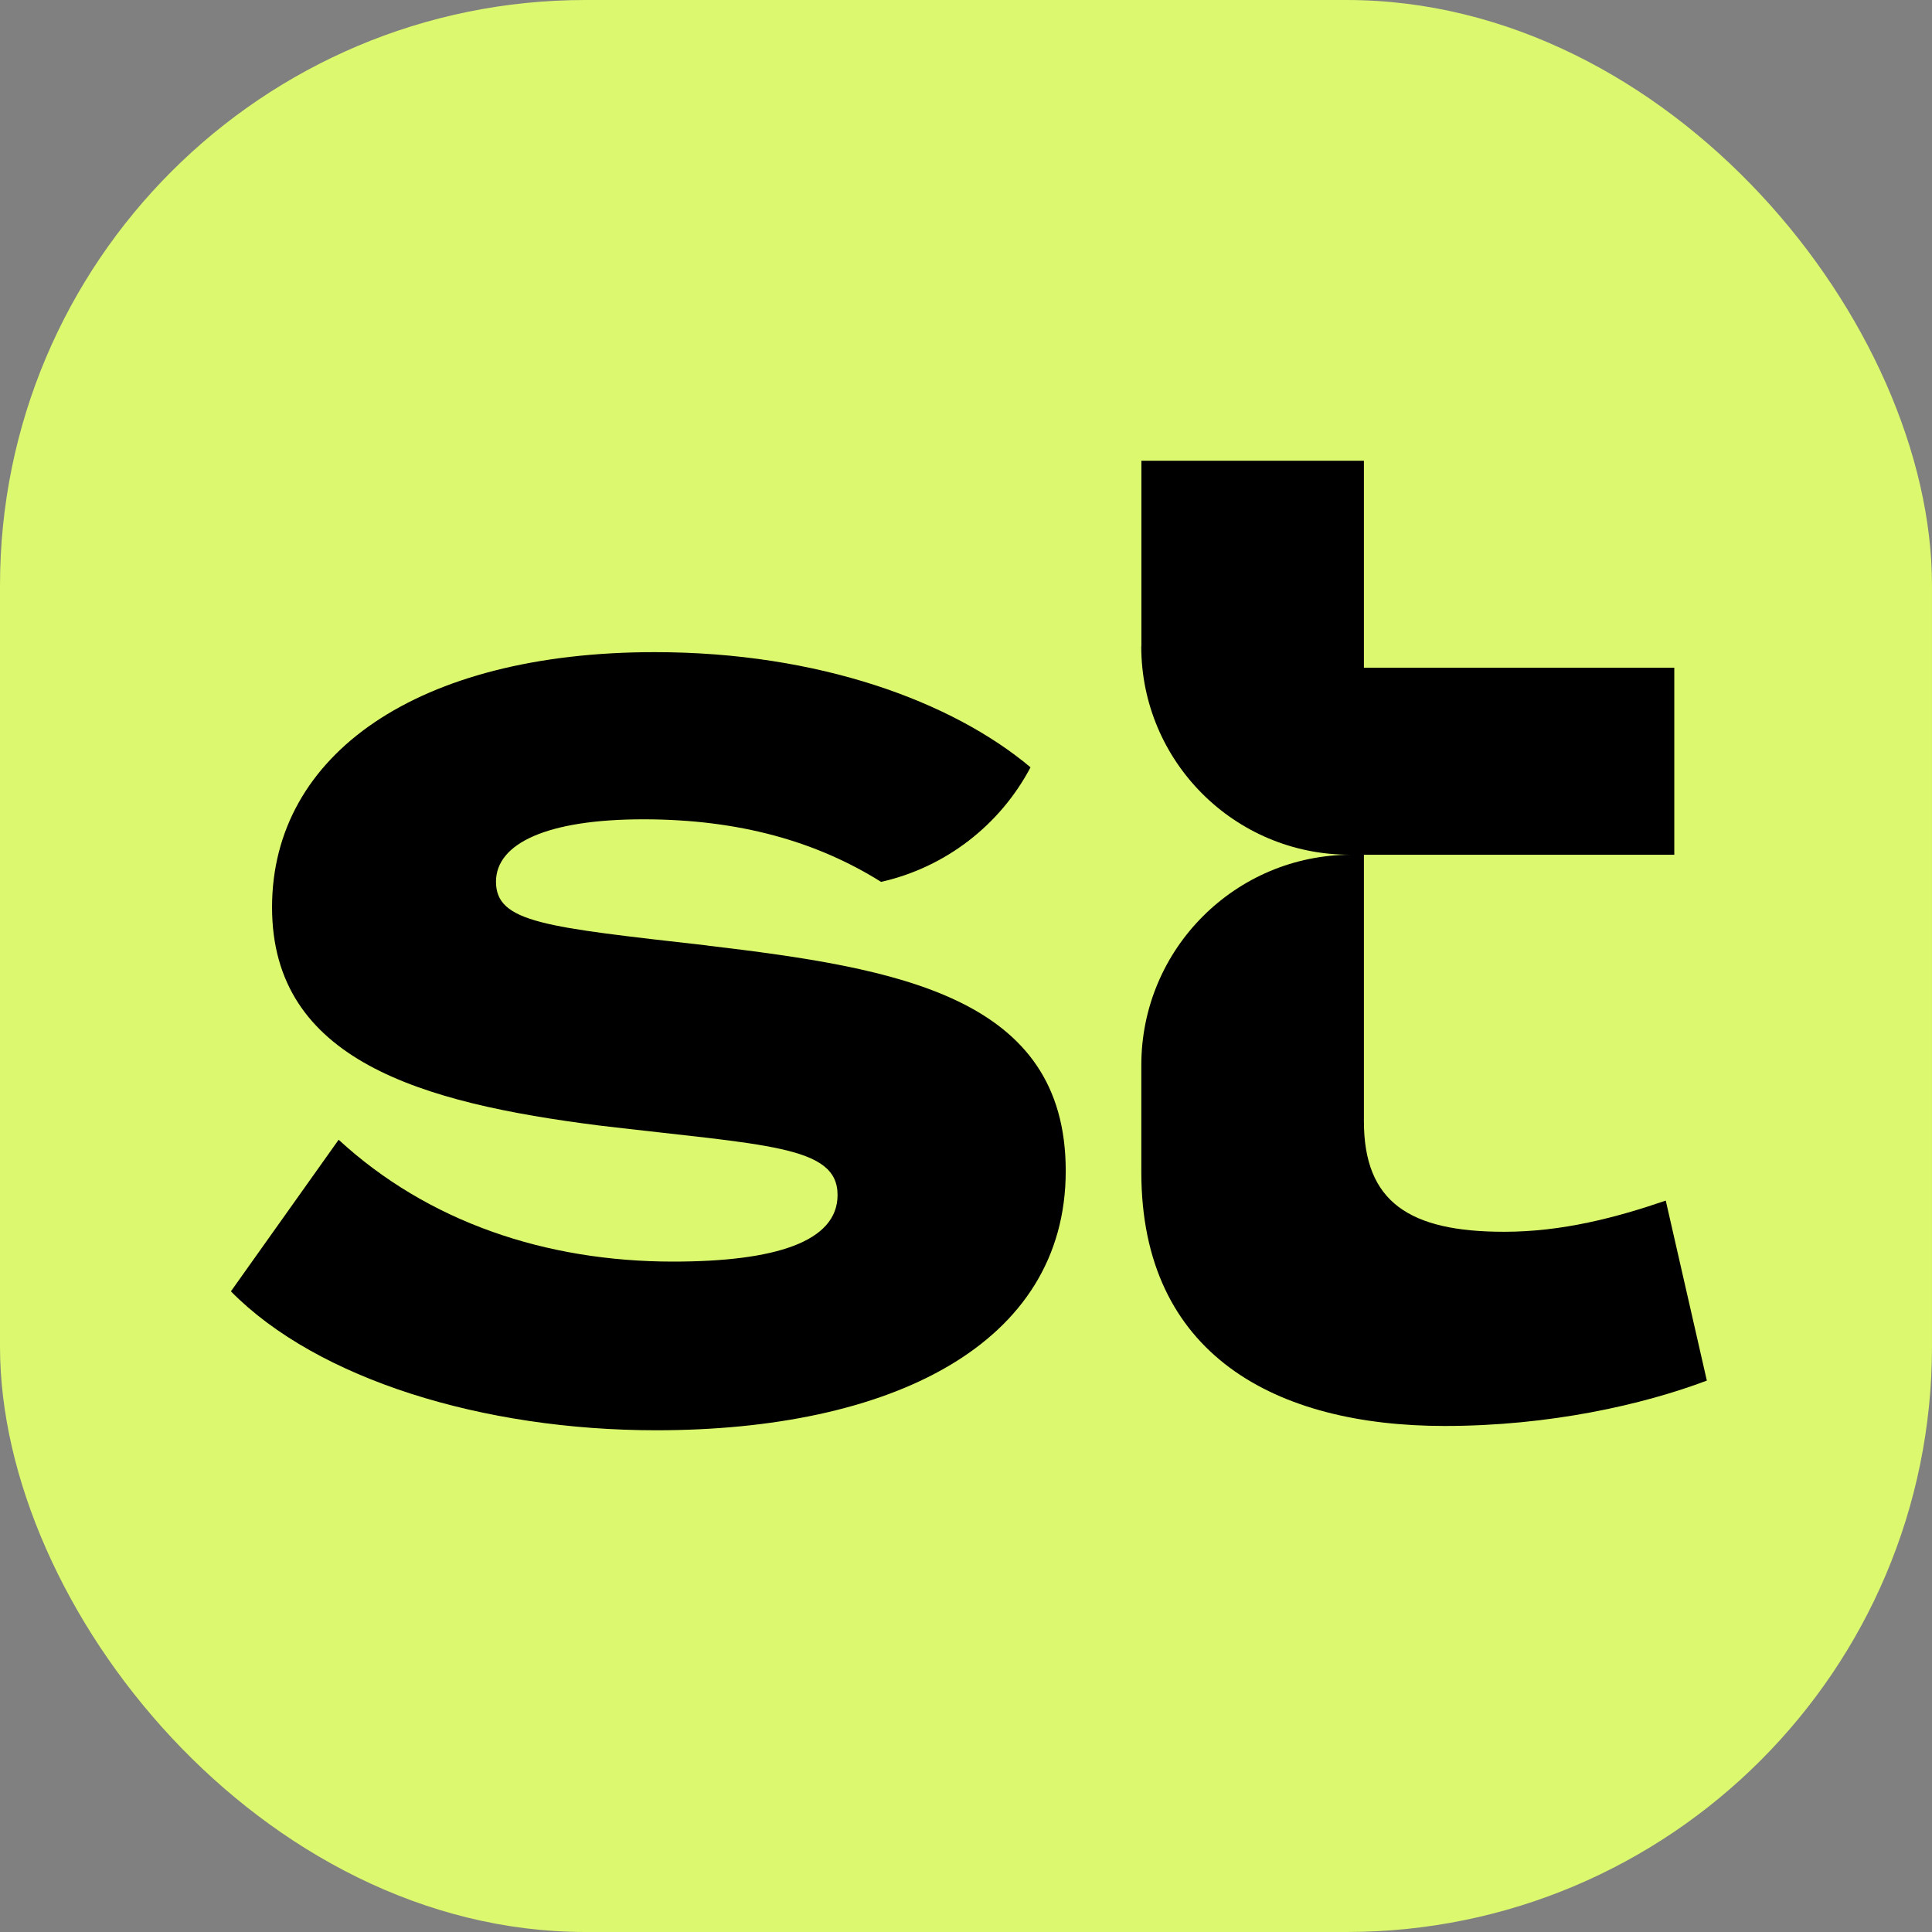
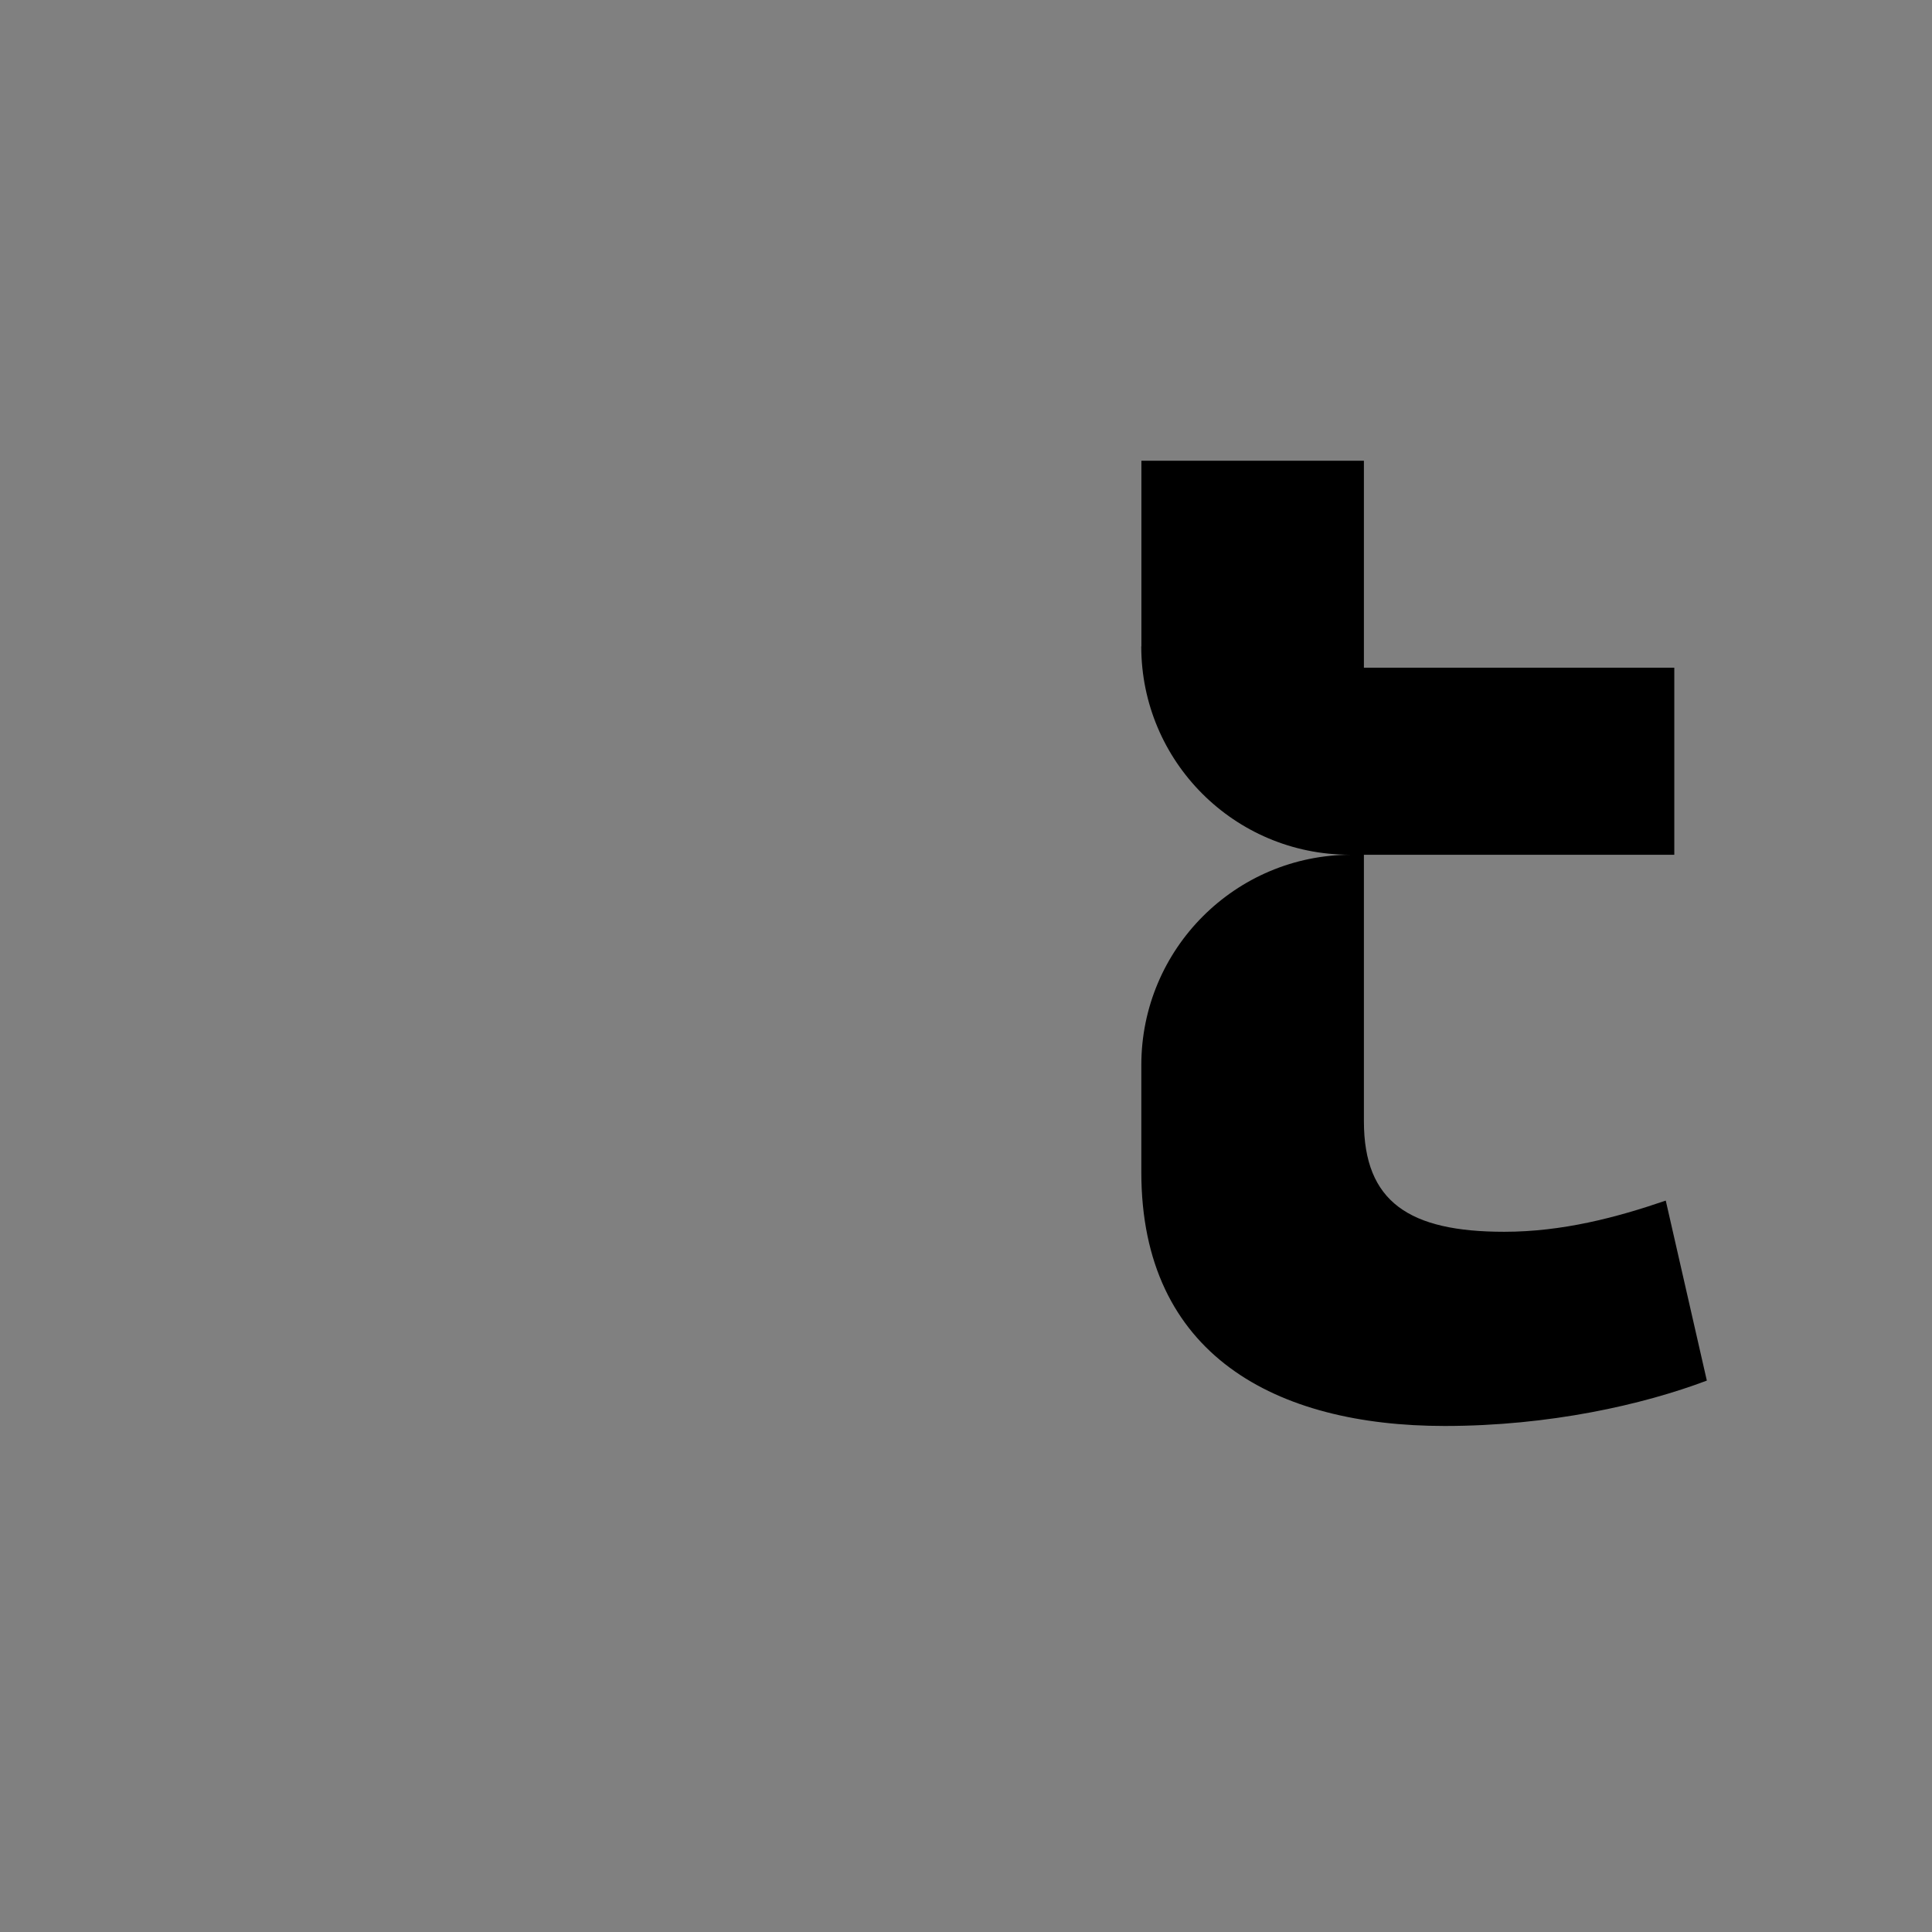
<svg xmlns="http://www.w3.org/2000/svg" width="330" height="330" viewBox="0 0 330 330" fill="none">
  <rect x="0" y="0" width="330" height="330" fill="#808080" stroke="none" />
-   <rect width="330" height="330" rx="100" fill="#DCF86E" />
  <path d="M194.959 110.412V78.699H232.965V114.048H285.982V146.005H232.965V191.516C232.965 205.315 240.715 210.397 256.927 210.397C266.857 210.397 276.052 207.973 284.525 205.071L291.541 235.816C280.644 239.93 264.666 243.566 246.752 243.566C217.942 243.566 194.947 231.457 194.947 200.234V181.913C194.947 162.077 211.019 145.993 230.855 145.993H232.872H230.529C210.868 145.993 194.936 130.061 194.936 110.412H194.959Z" fill="black" />
-   <path d="M120.79 161.494C93.192 158.347 84.719 157.625 84.719 150.597C84.719 144.059 93.437 139.944 109.893 139.944C126.349 139.944 139.566 143.779 150.498 150.632C161.593 148.126 170.858 140.854 176.021 131.064C162.689 119.864 139.915 111.391 111.828 111.391C71.398 111.391 46.468 128.814 46.468 154.967C46.468 181.12 71.887 188.381 102.387 192.251C130.953 195.642 143.062 195.642 143.062 204.115C143.062 212.098 132.41 215.49 114.974 215.49C93.18 215.49 73.088 208.707 57.843 194.675L39.441 220.571C54.207 235.583 82.528 244.3 112.072 244.3C152.013 244.3 182.035 229.779 182.035 200.001C182.035 170.223 153.47 165.387 120.79 161.506V161.494Z" fill="black" />
</svg>